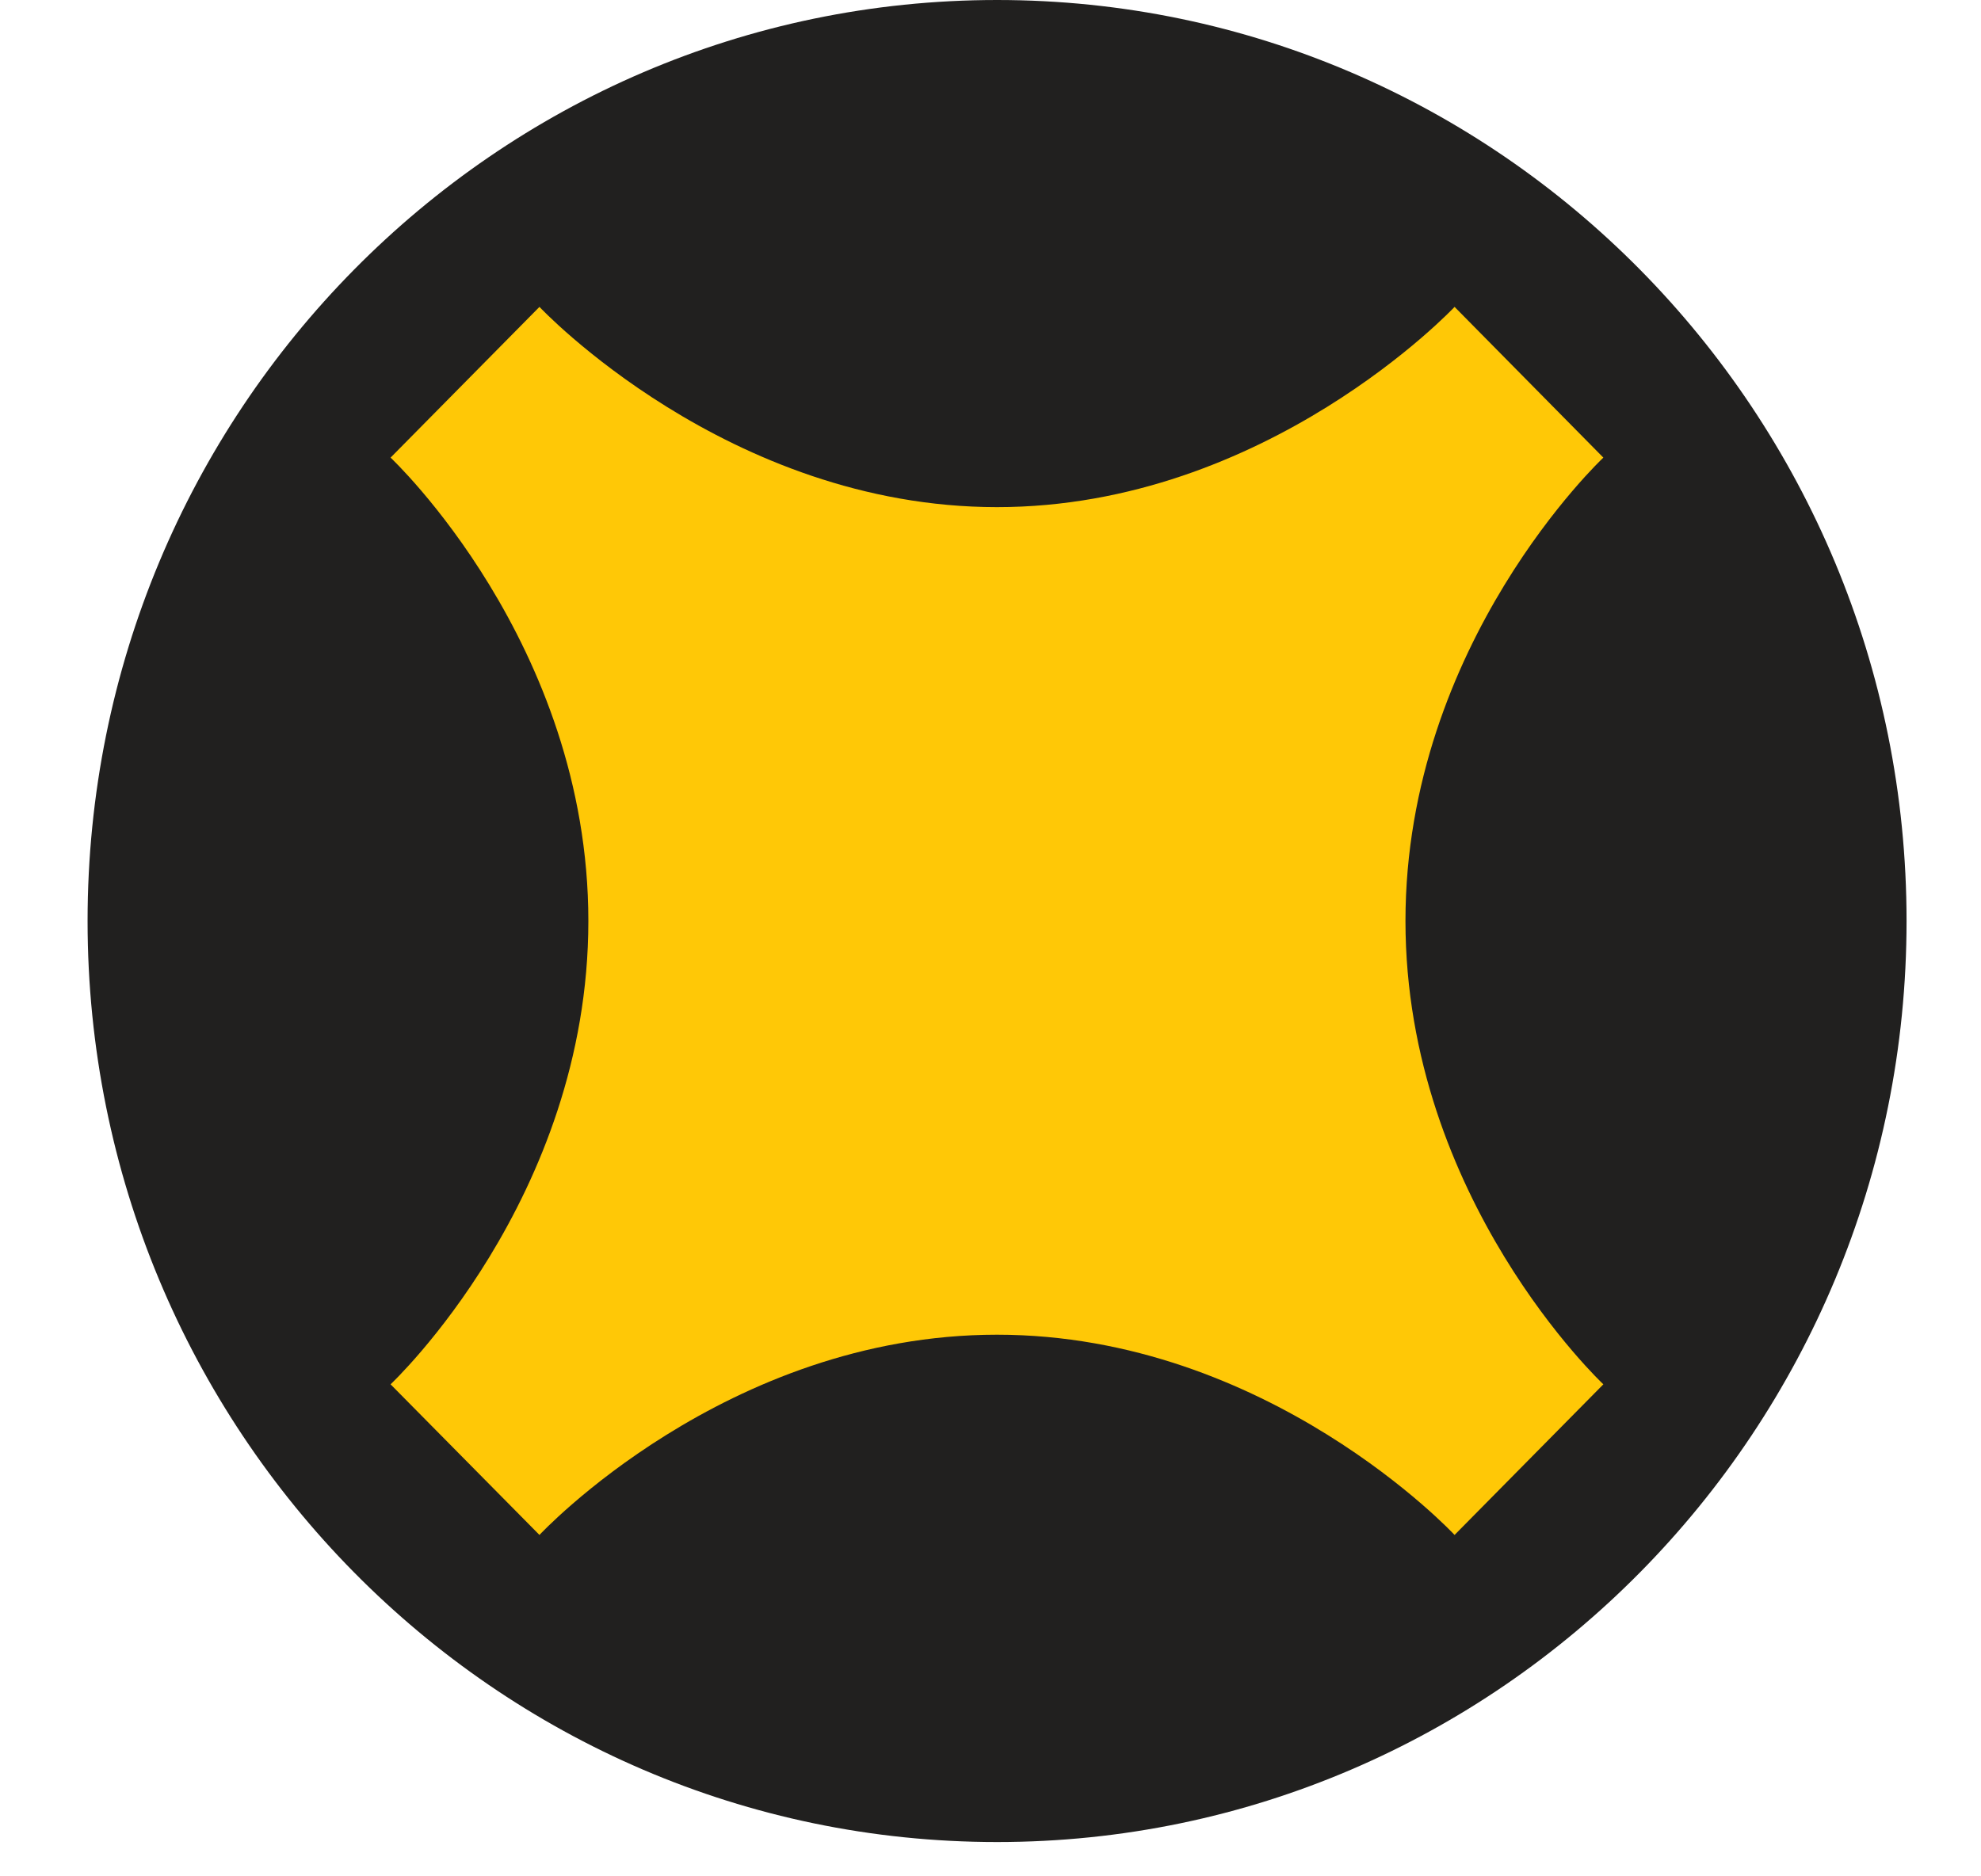
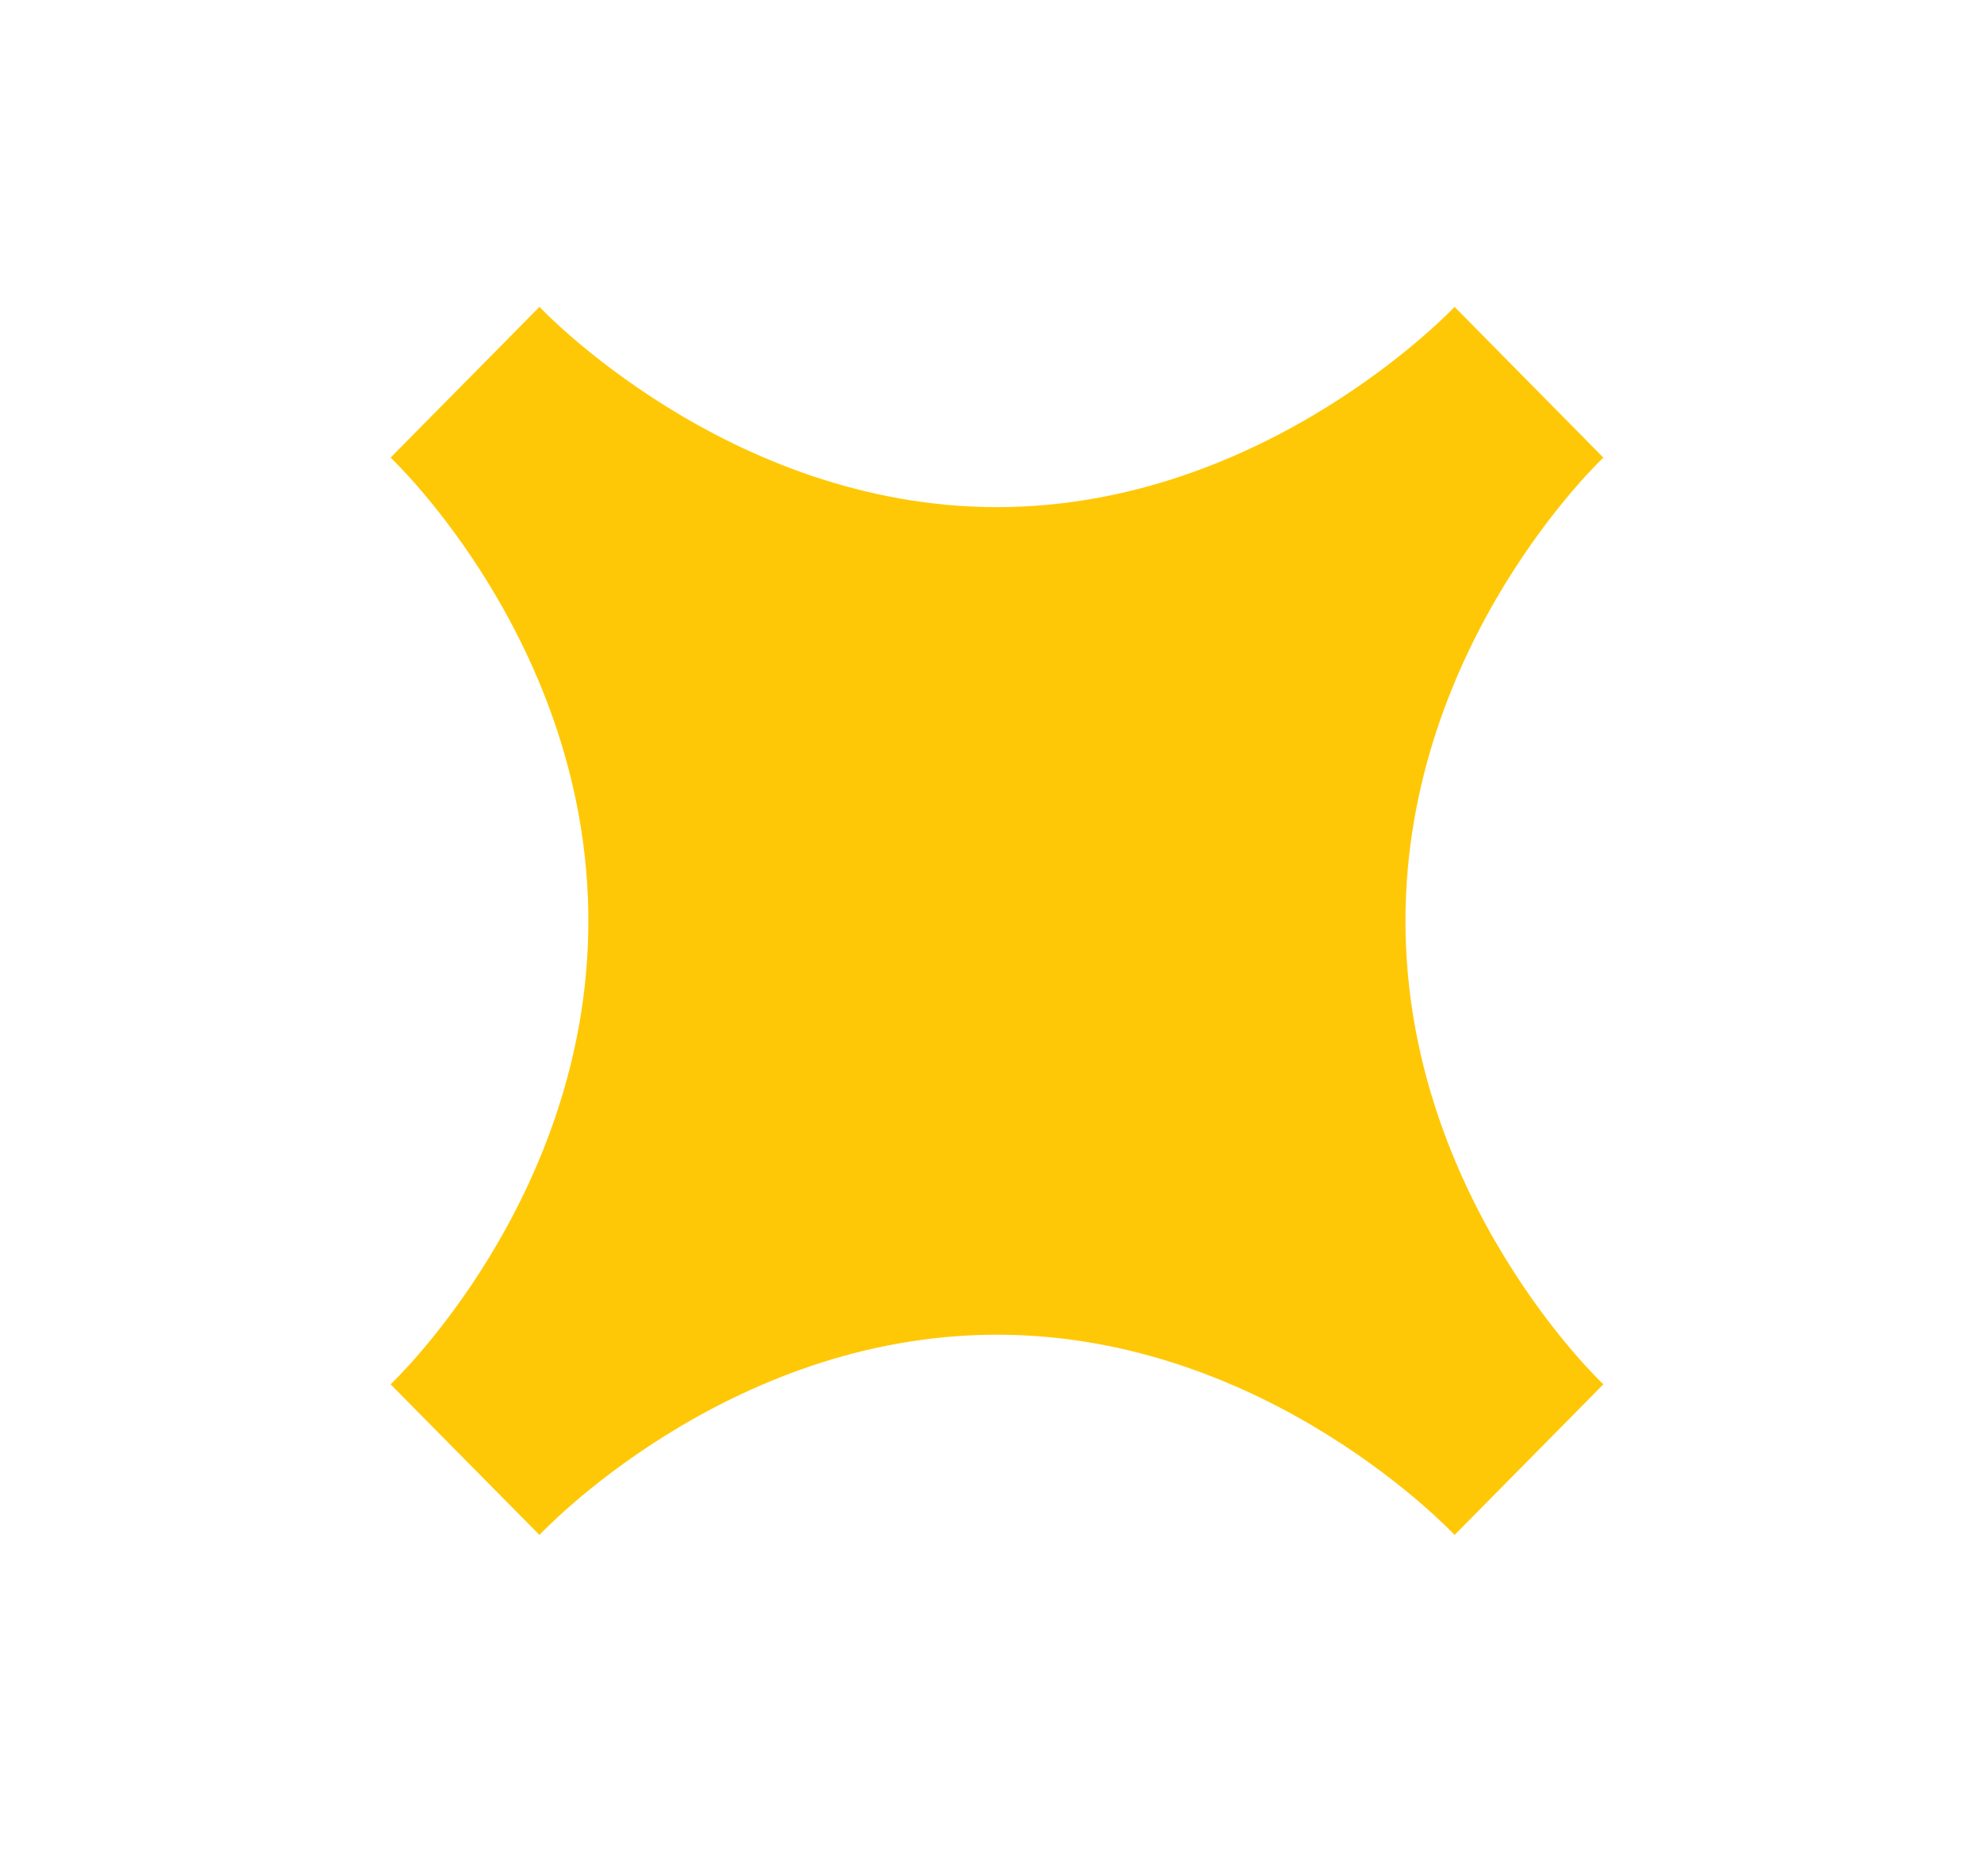
<svg xmlns="http://www.w3.org/2000/svg" width="19" height="18" viewBox="0 0 19 18" fill="none">
-   <path d="M18.286 8.835C18.286 13.715 14.38 17.671 9.563 17.671C4.745 17.671 0.84 13.715 0.84 8.835C0.84 3.956 4.745 0 9.563 0C14.38 0 18.286 3.956 18.286 8.835Z" fill="#21201F" />
  <path d="M13.48 8.835C13.48 6.168 15.378 4.39 15.378 4.39L13.951 2.944C13.951 2.944 12.149 4.865 9.562 4.865C6.976 4.865 5.174 2.944 5.174 2.944L3.746 4.39C3.746 4.39 5.643 6.168 5.643 8.835C5.643 11.502 3.746 13.28 3.746 13.28L5.174 14.725C5.174 14.725 6.96 12.804 9.562 12.804C12.164 12.804 13.951 14.725 13.951 14.725L15.378 13.28C15.378 13.28 13.48 11.502 13.48 8.835Z" fill="#FFC806" />
</svg>